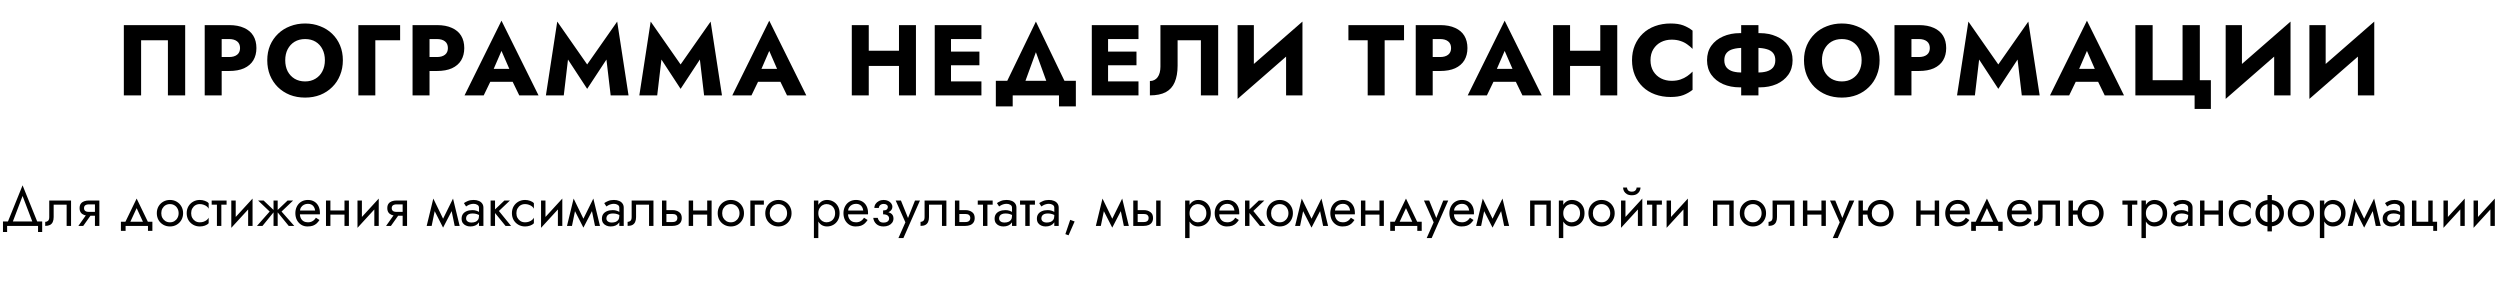
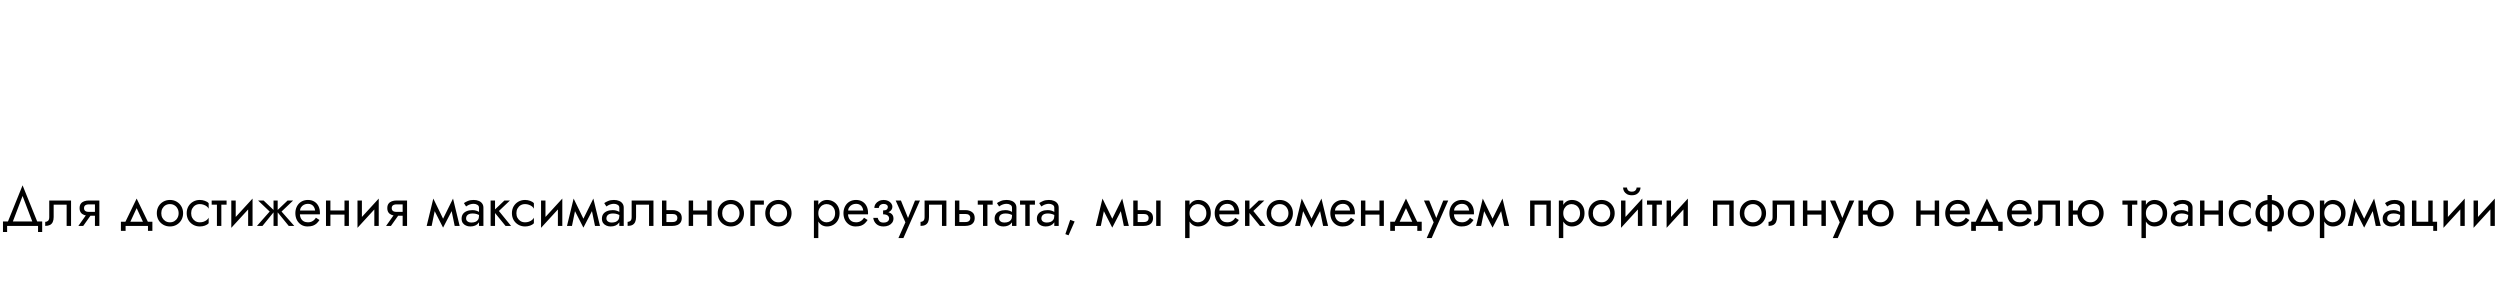
<svg xmlns="http://www.w3.org/2000/svg" width="996" height="114" viewBox="0 0 996 114" fill="none">
-   <path d="M66.896 16.04V38H73.776V10H49.336V38H56.216V16.04H66.896ZM81.555 10V38H88.315V10H81.555ZM85.795 15.56H91.275C92.635 15.56 93.702 15.867 94.475 16.48C95.249 17.093 95.635 17.987 95.635 19.16C95.635 20.307 95.249 21.187 94.475 21.8C93.702 22.413 92.635 22.72 91.275 22.72H85.795V28.28H91.275C93.649 28.28 95.635 27.92 97.235 27.2C98.862 26.453 100.089 25.4 100.915 24.04C101.742 22.653 102.155 21.027 102.155 19.16C102.155 17.24 101.742 15.6 100.915 14.24C100.089 12.88 98.862 11.84 97.235 11.12C95.635 10.373 93.649 10 91.275 10H85.795V15.56ZM113.637 24C113.637 22.347 113.957 20.893 114.597 19.64C115.264 18.36 116.184 17.36 117.357 16.64C118.557 15.92 119.957 15.56 121.557 15.56C123.184 15.56 124.584 15.92 125.757 16.64C126.931 17.36 127.837 18.36 128.477 19.64C129.117 20.893 129.437 22.347 129.437 24C129.437 25.653 129.104 27.12 128.437 28.4C127.797 29.653 126.877 30.64 125.677 31.36C124.504 32.08 123.131 32.44 121.557 32.44C119.957 32.44 118.557 32.08 117.357 31.36C116.184 30.64 115.264 29.653 114.597 28.4C113.957 27.12 113.637 25.653 113.637 24ZM106.477 24C106.477 26.16 106.837 28.147 107.557 29.96C108.304 31.773 109.344 33.347 110.677 34.68C112.037 36.013 113.637 37.053 115.477 37.8C117.317 38.52 119.344 38.88 121.557 38.88C123.744 38.88 125.757 38.52 127.597 37.8C129.437 37.053 131.024 36.013 132.357 34.68C133.717 33.347 134.757 31.773 135.477 29.96C136.224 28.147 136.597 26.16 136.597 24C136.597 21.84 136.224 19.867 135.477 18.08C134.731 16.293 133.677 14.747 132.317 13.44C130.957 12.133 129.357 11.133 127.517 10.44C125.704 9.72 123.717 9.36 121.557 9.36C119.424 9.36 117.437 9.72 115.597 10.44C113.757 11.133 112.157 12.133 110.797 13.44C109.437 14.747 108.371 16.293 107.597 18.08C106.851 19.867 106.477 21.84 106.477 24ZM142.769 10V38H149.529V16.04H159.409V10H142.769ZM164.363 10V38H171.123V10H164.363ZM168.603 15.56H174.083C175.443 15.56 176.51 15.867 177.283 16.48C178.056 17.093 178.443 17.987 178.443 19.16C178.443 20.307 178.056 21.187 177.283 21.8C176.51 22.413 175.443 22.72 174.083 22.72H168.603V28.28H174.083C176.456 28.28 178.443 27.92 180.043 27.2C181.67 26.453 182.896 25.4 183.723 24.04C184.55 22.653 184.963 21.027 184.963 19.16C184.963 17.24 184.55 15.6 183.723 14.24C182.896 12.88 181.67 11.84 180.043 11.12C178.443 10.373 176.456 10 174.083 10H168.603V15.56ZM192.472 32.6H207.272L206.832 27.44H192.952L192.472 32.6ZM199.792 20.28L203.752 29.36L203.512 31.08L206.872 38H214.552L199.792 8.24L185.072 38H192.712L196.192 30.8L195.872 29.32L199.792 20.28ZM226.287 23.72L233.927 35.4L241.607 23.72L243.287 38H250.407L245.887 8.6L233.927 25.68L222.007 8.6L217.487 38H224.607L226.287 23.72ZM263.512 23.72L271.152 35.4L278.832 23.72L280.512 38H287.632L283.112 8.6L271.152 25.68L259.232 8.6L254.712 38H261.832L263.512 23.72ZM299.147 32.6H313.947L313.507 27.44H299.627L299.147 32.6ZM306.467 20.28L310.427 29.36L310.187 31.08L313.547 38H321.227L306.467 8.24L291.747 38H299.387L302.867 30.8L302.547 29.32L306.467 20.28ZM341.234 26.28H362.434V20.2H341.234V26.28ZM358.154 10V38H364.914V10H358.154ZM339.354 10V38H346.114V10H339.354ZM376.879 38H390.999V32.44H376.879V38ZM376.879 15.56H390.999V10H376.879V15.56ZM376.879 26H390.199V20.56H376.879V26ZM372.399 10V38H378.879V10H372.399ZM412.701 20.8L418.501 36.8H426.301L412.701 8.6L399.061 36.8H406.861L412.701 20.8ZM421.901 38V42.4H428.621V32.2H396.741V42.4H403.461V38H421.901ZM439.454 38H453.574V32.44H439.454V38ZM439.454 15.56H453.574V10H439.454V15.56ZM439.454 26H452.774V20.56H439.454V26ZM434.974 10V38H441.454V10H434.974ZM485.316 10H462.316V26.56C462.316 27.413 462.222 28.2 462.036 28.92C461.849 29.64 461.569 30.253 461.196 30.76C460.849 31.24 460.409 31.613 459.876 31.88C459.369 32.147 458.782 32.28 458.116 32.28V38C460.702 38 462.809 37.573 464.436 36.72C466.062 35.84 467.249 34.52 467.996 32.76C468.769 30.973 469.156 28.773 469.156 26.16V16.04H478.436V38H485.316V10ZM518.697 17.04L518.897 8.6L493.257 30.96L493.057 39.4L518.697 17.04ZM499.537 10H493.057V39.4L499.537 32.76V10ZM518.897 8.6L512.377 15.48V38H518.897V8.6ZM537.207 16.04H544.887V38H551.647V16.04H559.367V10H537.207V16.04ZM564.029 10V38H570.789V10H564.029ZM568.269 15.56H573.749C575.109 15.56 576.175 15.867 576.949 16.48C577.722 17.093 578.109 17.987 578.109 19.16C578.109 20.307 577.722 21.187 576.949 21.8C576.175 22.413 575.109 22.72 573.749 22.72H568.269V28.28H573.749C576.122 28.28 578.109 27.92 579.709 27.2C581.335 26.453 582.562 25.4 583.389 24.04C584.215 22.653 584.629 21.027 584.629 19.16C584.629 17.24 584.215 15.6 583.389 14.24C582.562 12.88 581.335 11.84 579.709 11.12C578.109 10.373 576.122 10 573.749 10H568.269V15.56ZM592.138 32.6H606.938L606.498 27.44H592.618L592.138 32.6ZM599.458 20.28L603.418 29.36L603.178 31.08L606.538 38H614.218L599.458 8.24L584.738 38H592.378L595.858 30.8L595.538 29.32L599.458 20.28ZM620.632 26.28H641.832V20.2H620.632V26.28ZM637.552 10V38H644.312V10H637.552ZM618.752 10V38H625.512V10H618.752ZM657.557 24C657.557 22.267 657.944 20.787 658.717 19.56C659.491 18.333 660.504 17.4 661.757 16.76C663.037 16.12 664.437 15.8 665.957 15.8C667.291 15.8 668.464 15.973 669.477 16.32C670.491 16.64 671.397 17.093 672.197 17.68C672.997 18.24 673.704 18.84 674.317 19.48V12.2C673.197 11.32 671.971 10.627 670.637 10.12C669.304 9.613 667.611 9.36 665.557 9.36C663.317 9.36 661.251 9.707 659.357 10.4C657.464 11.093 655.837 12.093 654.477 13.4C653.117 14.707 652.064 16.253 651.317 18.04C650.571 19.827 650.197 21.813 650.197 24C650.197 26.187 650.571 28.173 651.317 29.96C652.064 31.747 653.117 33.293 654.477 34.6C655.837 35.907 657.464 36.907 659.357 37.6C661.251 38.293 663.317 38.64 665.557 38.64C667.611 38.64 669.304 38.387 670.637 37.88C671.971 37.373 673.197 36.68 674.317 35.8V28.52C673.704 29.16 672.997 29.76 672.197 30.32C671.397 30.88 670.491 31.333 669.477 31.68C668.464 32.027 667.291 32.2 665.957 32.2C664.437 32.2 663.037 31.88 661.757 31.24C660.504 30.6 659.491 29.667 658.717 28.44C657.944 27.187 657.557 25.707 657.557 24ZM693.684 10V38H700.564V10H693.684ZM707.284 24C707.284 25.2 706.978 26.173 706.364 26.92C705.751 27.64 704.884 28.16 703.764 28.48C702.671 28.773 701.378 28.92 699.884 28.92H694.364C692.871 28.92 691.564 28.773 690.444 28.48C689.351 28.16 688.498 27.64 687.884 26.92C687.271 26.173 686.964 25.2 686.964 24C686.964 22.773 687.271 21.8 687.884 21.08C688.498 20.36 689.351 19.853 690.444 19.56C691.564 19.24 692.871 19.08 694.364 19.08H699.884C701.378 19.08 702.671 19.24 703.764 19.56C704.884 19.853 705.751 20.36 706.364 21.08C706.978 21.8 707.284 22.773 707.284 24ZM714.164 24C714.164 21.733 713.591 19.8 712.444 18.2C711.298 16.6 709.738 15.373 707.764 14.52C705.791 13.64 703.578 13.2 701.124 13.2H693.124C690.671 13.2 688.458 13.64 686.484 14.52C684.511 15.373 682.951 16.6 681.804 18.2C680.658 19.8 680.084 21.733 680.084 24C680.084 26.24 680.658 28.173 681.804 29.8C682.951 31.4 684.511 32.64 686.484 33.52C688.458 34.373 690.671 34.8 693.124 34.8H701.124C703.578 34.8 705.791 34.373 707.764 33.52C709.738 32.64 711.298 31.4 712.444 29.8C713.591 28.173 714.164 26.24 714.164 24ZM725.87 24C725.87 22.347 726.19 20.893 726.83 19.64C727.497 18.36 728.417 17.36 729.59 16.64C730.79 15.92 732.19 15.56 733.79 15.56C735.417 15.56 736.817 15.92 737.99 16.64C739.163 17.36 740.07 18.36 740.71 19.64C741.35 20.893 741.67 22.347 741.67 24C741.67 25.653 741.337 27.12 740.67 28.4C740.03 29.653 739.11 30.64 737.91 31.36C736.737 32.08 735.363 32.44 733.79 32.44C732.19 32.44 730.79 32.08 729.59 31.36C728.417 30.64 727.497 29.653 726.83 28.4C726.19 27.12 725.87 25.653 725.87 24ZM718.71 24C718.71 26.16 719.07 28.147 719.79 29.96C720.537 31.773 721.577 33.347 722.91 34.68C724.27 36.013 725.87 37.053 727.71 37.8C729.55 38.52 731.577 38.88 733.79 38.88C735.977 38.88 737.99 38.52 739.83 37.8C741.67 37.053 743.257 36.013 744.59 34.68C745.95 33.347 746.99 31.773 747.71 29.96C748.457 28.147 748.83 26.16 748.83 24C748.83 21.84 748.457 19.867 747.71 18.08C746.963 16.293 745.91 14.747 744.55 13.44C743.19 12.133 741.59 11.133 739.75 10.44C737.937 9.72 735.95 9.36 733.79 9.36C731.657 9.36 729.67 9.72 727.83 10.44C725.99 11.133 724.39 12.133 723.03 13.44C721.67 14.747 720.603 16.293 719.83 18.08C719.083 19.867 718.71 21.84 718.71 24ZM754.762 10V38H761.522V10H754.762ZM759.002 15.56H764.482C765.842 15.56 766.908 15.867 767.682 16.48C768.455 17.093 768.842 17.987 768.842 19.16C768.842 20.307 768.455 21.187 767.682 21.8C766.908 22.413 765.842 22.72 764.482 22.72H759.002V28.28H764.482C766.855 28.28 768.842 27.92 770.442 27.2C772.068 26.453 773.295 25.4 774.122 24.04C774.948 22.653 775.362 21.027 775.362 19.16C775.362 17.24 774.948 15.6 774.122 14.24C773.295 12.88 772.068 11.84 770.442 11.12C768.842 10.373 766.855 10 764.482 10H759.002V15.56ZM788.483 23.72L796.123 35.4L803.803 23.72L805.483 38H812.603L808.083 8.6L796.123 25.68L784.203 8.6L779.683 38H786.803L788.483 23.72ZM824.119 32.6H838.919L838.479 27.44H824.599L824.119 32.6ZM831.439 20.28L835.399 29.36L835.159 31.08L838.519 38H846.199L831.439 8.24L816.719 38H824.359L827.839 30.8L827.519 29.32L831.439 20.28ZM857.613 31.96V10H850.733V38H874.333V43.4H880.813V31.96H876.413V10H869.533V31.96H857.613ZM912.348 17.04L912.548 8.6L886.908 30.96L886.708 39.4L912.348 17.04ZM893.188 10H886.708V39.4L893.188 32.76V10ZM912.548 8.6L906.028 15.48V38H912.548V8.6ZM945.706 17.04L945.906 8.6L920.266 30.96L920.066 39.4L945.706 17.04ZM926.546 10H920.066V39.4L926.546 32.76V10ZM945.906 8.6L939.386 15.48V38H945.906V8.6Z" fill="black" />
  <path d="M8.994 78.076L13.284 89.34H15.264L8.994 73.83L2.724 89.34H4.704L8.994 78.076ZM15.154 90V92.42H16.804V88.24H1.184V92.42H2.834V90H15.154ZM28.308 79.88H19.618V86.48C19.618 87.199 19.457 87.697 19.134 87.976C18.826 88.255 18.452 88.394 18.012 88.394V90C18.775 90 19.405 89.875 19.904 89.626C20.403 89.362 20.769 88.973 21.004 88.46C21.253 87.932 21.378 87.272 21.378 86.48V81.53H26.548V90H28.308V79.88ZM33.162 90L36.902 84.72H34.966L31.226 90H33.162ZM39.586 90V79.88H37.826V90H39.586ZM38.552 84.412H35.406C34.98 84.412 34.621 84.361 34.328 84.258C34.049 84.141 33.836 83.972 33.69 83.752C33.543 83.532 33.47 83.253 33.47 82.916C33.47 82.579 33.543 82.3 33.69 82.08C33.836 81.86 34.049 81.699 34.328 81.596C34.621 81.479 34.98 81.42 35.406 81.42H38.552V79.88H35.406C34.716 79.88 34.086 79.983 33.514 80.188C32.956 80.393 32.516 80.716 32.194 81.156C31.871 81.596 31.71 82.183 31.71 82.916C31.71 83.635 31.871 84.221 32.194 84.676C32.516 85.116 32.956 85.439 33.514 85.644C34.086 85.849 34.716 85.952 35.406 85.952H38.552V84.412ZM54.44 82.916L57.41 89.34H59.39L54.44 79.11L49.49 89.34H51.47L54.44 82.916ZM58.95 90V91.98H60.71V88.35H48.17V91.98H50.04V90H58.95ZM62.476 84.94C62.476 85.952 62.703 86.861 63.158 87.668C63.627 88.46 64.258 89.083 65.05 89.538C65.842 89.993 66.729 90.22 67.712 90.22C68.709 90.22 69.597 89.993 70.374 89.538C71.166 89.083 71.789 88.46 72.244 87.668C72.713 86.861 72.948 85.952 72.948 84.94C72.948 83.913 72.713 83.004 72.244 82.212C71.789 81.42 71.166 80.797 70.374 80.342C69.597 79.887 68.709 79.66 67.712 79.66C66.729 79.66 65.842 79.887 65.05 80.342C64.258 80.797 63.627 81.42 63.158 82.212C62.703 83.004 62.476 83.913 62.476 84.94ZM64.258 84.94C64.258 84.236 64.405 83.613 64.698 83.07C65.006 82.513 65.417 82.08 65.93 81.772C66.458 81.464 67.052 81.31 67.712 81.31C68.372 81.31 68.959 81.464 69.472 81.772C70 82.08 70.411 82.513 70.704 83.07C71.012 83.613 71.166 84.236 71.166 84.94C71.166 85.644 71.012 86.267 70.704 86.81C70.411 87.353 70 87.785 69.472 88.108C68.959 88.416 68.372 88.57 67.712 88.57C67.052 88.57 66.458 88.416 65.93 88.108C65.417 87.785 65.006 87.353 64.698 86.81C64.405 86.267 64.258 85.644 64.258 84.94ZM76.158 84.94C76.158 84.236 76.305 83.613 76.598 83.07C76.906 82.513 77.317 82.08 77.83 81.772C78.358 81.464 78.952 81.31 79.612 81.31C80.154 81.31 80.66 81.398 81.13 81.574C81.614 81.735 82.032 81.955 82.384 82.234C82.736 82.513 82.985 82.821 83.132 83.158V80.958C82.78 80.547 82.274 80.232 81.614 80.012C80.969 79.777 80.301 79.66 79.612 79.66C78.629 79.66 77.742 79.887 76.95 80.342C76.158 80.797 75.527 81.42 75.058 82.212C74.603 83.004 74.376 83.913 74.376 84.94C74.376 85.952 74.603 86.861 75.058 87.668C75.527 88.46 76.158 89.083 76.95 89.538C77.742 89.993 78.629 90.22 79.612 90.22C80.301 90.22 80.969 90.11 81.614 89.89C82.274 89.655 82.78 89.333 83.132 88.922V86.722C82.985 87.045 82.736 87.353 82.384 87.646C82.032 87.925 81.614 88.152 81.13 88.328C80.66 88.489 80.154 88.57 79.612 88.57C78.952 88.57 78.358 88.416 77.83 88.108C77.317 87.785 76.906 87.353 76.598 86.81C76.305 86.267 76.158 85.644 76.158 84.94ZM84.332 79.88V81.53H90.272V79.88H84.332ZM86.422 80.32V90H88.182V80.32H86.422ZM100.508 81.64L100.618 79.11L92.258 88.24L92.148 90.77L100.508 81.64ZM93.908 79.88H92.148V90.77L93.908 88.35V79.88ZM100.618 79.11L98.858 81.53V90H100.618V79.11ZM114.586 79.88L110.186 84.06L115.026 90H117.226L112.166 84.28L116.786 79.88H114.586ZM110.626 79.88H108.976V90H110.626V79.88ZM105.016 79.88H102.816L107.436 84.28L102.376 90H104.576L109.416 84.06L105.016 79.88ZM118.791 85.38H127.437C127.452 85.292 127.459 85.204 127.459 85.116C127.459 85.028 127.459 84.94 127.459 84.852C127.459 83.781 127.261 82.865 126.865 82.102C126.469 81.325 125.912 80.723 125.193 80.298C124.475 79.873 123.639 79.66 122.685 79.66C121.82 79.66 121.035 79.836 120.331 80.188C119.642 80.54 119.077 81.031 118.637 81.662C118.197 82.293 117.904 83.026 117.757 83.862C117.728 84.038 117.706 84.214 117.691 84.39C117.677 84.566 117.669 84.749 117.669 84.94C117.669 85.952 117.875 86.861 118.285 87.668C118.711 88.46 119.283 89.083 120.001 89.538C120.735 89.993 121.556 90.22 122.465 90.22C123.345 90.22 124.079 90.117 124.665 89.912C125.252 89.692 125.751 89.391 126.161 89.01C126.572 88.614 126.946 88.159 127.283 87.646L125.853 86.744C125.633 87.111 125.369 87.433 125.061 87.712C124.753 87.976 124.401 88.189 124.005 88.35C123.624 88.497 123.184 88.57 122.685 88.57C122.025 88.57 121.453 88.431 120.969 88.152C120.485 87.873 120.111 87.463 119.847 86.92C119.583 86.377 119.451 85.717 119.451 84.94L119.495 84.28C119.495 83.649 119.635 83.107 119.913 82.652C120.207 82.183 120.595 81.823 121.079 81.574C121.563 81.325 122.099 81.2 122.685 81.2C123.272 81.2 123.763 81.317 124.159 81.552C124.57 81.772 124.885 82.087 125.105 82.498C125.34 82.894 125.487 83.356 125.545 83.884H118.791V85.38ZM130.906 85.49H138.386V83.84H130.906V85.49ZM137.242 79.88V90H139.002V79.88H137.242ZM129.872 79.88V90H131.632V79.88H129.872ZM150.781 81.64L150.891 79.11L142.531 88.24L142.421 90.77L150.781 81.64ZM144.181 79.88H142.421V90.77L144.181 88.35V79.88ZM150.891 79.11L149.131 81.53V90H150.891V79.11ZM155.751 90L159.491 84.72H157.555L153.815 90H155.751ZM162.175 90V79.88H160.415V90H162.175ZM161.141 84.412H157.995C157.57 84.412 157.211 84.361 156.917 84.258C156.639 84.141 156.426 83.972 156.279 83.752C156.133 83.532 156.059 83.253 156.059 82.916C156.059 82.579 156.133 82.3 156.279 82.08C156.426 81.86 156.639 81.699 156.917 81.596C157.211 81.479 157.57 81.42 157.995 81.42H161.141V79.88H157.995C157.306 79.88 156.675 79.983 156.103 80.188C155.546 80.393 155.106 80.716 154.783 81.156C154.461 81.596 154.299 82.183 154.299 82.916C154.299 83.635 154.461 84.221 154.783 84.676C155.106 85.116 155.546 85.439 156.103 85.644C156.675 85.849 157.306 85.952 157.995 85.952H161.141V84.412ZM181.144 90H183.124L180.484 79.11L179.494 81.97L181.144 90ZM175.864 88.482L176.524 90.682L180.704 82.63L180.484 79.11L175.864 88.482ZM176.524 90.682L177.184 88.482L172.63 79.11L172.41 82.63L176.524 90.682ZM169.99 90H171.97L173.62 81.97L172.63 79.11L169.99 90ZM185.685 87.03C185.685 86.619 185.78 86.267 185.971 85.974C186.162 85.681 186.448 85.453 186.829 85.292C187.225 85.131 187.716 85.05 188.303 85.05C188.948 85.05 189.528 85.138 190.041 85.314C190.554 85.475 191.06 85.732 191.559 86.084V85.05C191.456 84.918 191.266 84.749 190.987 84.544C190.708 84.324 190.334 84.133 189.865 83.972C189.41 83.796 188.86 83.708 188.215 83.708C187.335 83.708 186.572 83.847 185.927 84.126C185.282 84.39 184.783 84.771 184.431 85.27C184.079 85.769 183.903 86.377 183.903 87.096C183.903 87.785 184.057 88.365 184.365 88.834C184.688 89.289 185.113 89.633 185.641 89.868C186.169 90.103 186.748 90.22 187.379 90.22C188.083 90.22 188.721 90.103 189.293 89.868C189.865 89.619 190.32 89.267 190.657 88.812C191.009 88.343 191.185 87.785 191.185 87.14L190.833 86.04C190.833 86.671 190.701 87.177 190.437 87.558C190.188 87.939 189.836 88.218 189.381 88.394C188.926 88.57 188.406 88.658 187.819 88.658C187.423 88.658 187.064 88.599 186.741 88.482C186.418 88.35 186.162 88.167 185.971 87.932C185.78 87.683 185.685 87.382 185.685 87.03ZM185.685 82.256C185.846 82.139 186.066 81.999 186.345 81.838C186.638 81.662 186.983 81.515 187.379 81.398C187.775 81.266 188.215 81.2 188.699 81.2C189.256 81.2 189.748 81.332 190.173 81.596C190.613 81.845 190.833 82.227 190.833 82.74V90H192.593V82.74C192.593 82.08 192.424 81.523 192.087 81.068C191.764 80.613 191.31 80.269 190.723 80.034C190.151 79.785 189.476 79.66 188.699 79.66C187.79 79.66 187.012 79.799 186.367 80.078C185.722 80.357 185.208 80.635 184.827 80.914L185.685 82.256ZM195.461 79.88V90H197.221V79.88H195.461ZM200.961 79.88L196.561 84.06L201.401 90H203.601L198.761 84.06L203.161 79.88H200.961ZM205.73 84.94C205.73 84.236 205.877 83.613 206.17 83.07C206.478 82.513 206.889 82.08 207.402 81.772C207.93 81.464 208.524 81.31 209.184 81.31C209.727 81.31 210.233 81.398 210.702 81.574C211.186 81.735 211.604 81.955 211.956 82.234C212.308 82.513 212.557 82.821 212.704 83.158V80.958C212.352 80.547 211.846 80.232 211.186 80.012C210.541 79.777 209.873 79.66 209.184 79.66C208.201 79.66 207.314 79.887 206.522 80.342C205.73 80.797 205.099 81.42 204.63 82.212C204.175 83.004 203.948 83.913 203.948 84.94C203.948 85.952 204.175 86.861 204.63 87.668C205.099 88.46 205.73 89.083 206.522 89.538C207.314 89.993 208.201 90.22 209.184 90.22C209.873 90.22 210.541 90.11 211.186 89.89C211.846 89.655 212.352 89.333 212.704 88.922V86.722C212.557 87.045 212.308 87.353 211.956 87.646C211.604 87.925 211.186 88.152 210.702 88.328C210.233 88.489 209.727 88.57 209.184 88.57C208.524 88.57 207.93 88.416 207.402 88.108C206.889 87.785 206.478 87.353 206.17 86.81C205.877 86.267 205.73 85.644 205.73 84.94ZM223.914 81.64L224.024 79.11L215.664 88.24L215.554 90.77L223.914 81.64ZM217.314 79.88H215.554V90.77L217.314 88.35V79.88ZM224.024 79.11L222.264 81.53V90H224.024V79.11ZM237.046 90H239.026L236.386 79.11L235.396 81.97L237.046 90ZM231.766 88.482L232.426 90.682L236.606 82.63L236.386 79.11L231.766 88.482ZM232.426 90.682L233.086 88.482L228.532 79.11L228.312 82.63L232.426 90.682ZM225.892 90H227.872L229.522 81.97L228.532 79.11L225.892 90ZM241.588 87.03C241.588 86.619 241.683 86.267 241.874 85.974C242.064 85.681 242.35 85.453 242.732 85.292C243.128 85.131 243.619 85.05 244.206 85.05C244.851 85.05 245.43 85.138 245.944 85.314C246.457 85.475 246.963 85.732 247.462 86.084V85.05C247.359 84.918 247.168 84.749 246.89 84.544C246.611 84.324 246.237 84.133 245.768 83.972C245.313 83.796 244.763 83.708 244.118 83.708C243.238 83.708 242.475 83.847 241.83 84.126C241.184 84.39 240.686 84.771 240.334 85.27C239.982 85.769 239.806 86.377 239.806 87.096C239.806 87.785 239.96 88.365 240.268 88.834C240.59 89.289 241.016 89.633 241.544 89.868C242.072 90.103 242.651 90.22 243.282 90.22C243.986 90.22 244.624 90.103 245.196 89.868C245.768 89.619 246.222 89.267 246.56 88.812C246.912 88.343 247.088 87.785 247.088 87.14L246.736 86.04C246.736 86.671 246.604 87.177 246.34 87.558C246.09 87.939 245.738 88.218 245.284 88.394C244.829 88.57 244.308 88.658 243.722 88.658C243.326 88.658 242.966 88.599 242.644 88.482C242.321 88.35 242.064 88.167 241.874 87.932C241.683 87.683 241.588 87.382 241.588 87.03ZM241.588 82.256C241.749 82.139 241.969 81.999 242.248 81.838C242.541 81.662 242.886 81.515 243.282 81.398C243.678 81.266 244.118 81.2 244.602 81.2C245.159 81.2 245.65 81.332 246.076 81.596C246.516 81.845 246.736 82.227 246.736 82.74V90H248.496V82.74C248.496 82.08 248.327 81.523 247.99 81.068C247.667 80.613 247.212 80.269 246.626 80.034C246.054 79.785 245.379 79.66 244.602 79.66C243.692 79.66 242.915 79.799 242.27 80.078C241.624 80.357 241.111 80.635 240.73 80.914L241.588 82.256ZM260.339 79.88H251.649V86.48C251.649 87.199 251.488 87.697 251.165 87.976C250.857 88.255 250.483 88.394 250.043 88.394V90C250.806 90 251.437 89.875 251.935 89.626C252.434 89.362 252.801 88.973 253.035 88.46C253.285 87.932 253.409 87.272 253.409 86.48V81.53H258.579V90H260.339V79.88ZM263.741 79.88V90H265.501V79.88H263.741ZM264.775 85.248H267.921C268.566 85.248 269.05 85.387 269.373 85.666C269.695 85.945 269.857 86.341 269.857 86.854C269.857 87.191 269.783 87.485 269.637 87.734C269.49 87.969 269.27 88.152 268.977 88.284C268.698 88.401 268.346 88.46 267.921 88.46H264.775V90H267.921C268.625 90 269.255 89.89 269.813 89.67C270.37 89.45 270.81 89.105 271.133 88.636C271.455 88.167 271.617 87.573 271.617 86.854C271.617 85.769 271.257 84.977 270.539 84.478C269.835 83.965 268.962 83.708 267.921 83.708H264.775V85.248ZM275.41 85.49H282.89V83.84H275.41V85.49ZM281.746 79.88V90H283.506V79.88H281.746ZM274.376 79.88V90H276.136V79.88H274.376ZM285.935 84.94C285.935 85.952 286.162 86.861 286.617 87.668C287.086 88.46 287.717 89.083 288.509 89.538C289.301 89.993 290.188 90.22 291.171 90.22C292.168 90.22 293.056 89.993 293.833 89.538C294.625 89.083 295.248 88.46 295.703 87.668C296.172 86.861 296.407 85.952 296.407 84.94C296.407 83.913 296.172 83.004 295.703 82.212C295.248 81.42 294.625 80.797 293.833 80.342C293.056 79.887 292.168 79.66 291.171 79.66C290.188 79.66 289.301 79.887 288.509 80.342C287.717 80.797 287.086 81.42 286.617 82.212C286.162 83.004 285.935 83.913 285.935 84.94ZM287.717 84.94C287.717 84.236 287.864 83.613 288.157 83.07C288.465 82.513 288.876 82.08 289.389 81.772C289.917 81.464 290.511 81.31 291.171 81.31C291.831 81.31 292.418 81.464 292.931 81.772C293.459 82.08 293.87 82.513 294.163 83.07C294.471 83.613 294.625 84.236 294.625 84.94C294.625 85.644 294.471 86.267 294.163 86.81C293.87 87.353 293.459 87.785 292.931 88.108C292.418 88.416 291.831 88.57 291.171 88.57C290.511 88.57 289.917 88.416 289.389 88.108C288.876 87.785 288.465 87.353 288.157 86.81C287.864 86.267 287.717 85.644 287.717 84.94ZM298.935 79.88V90H300.695V81.53H304.325V79.88H298.935ZM304.884 84.94C304.884 85.952 305.112 86.861 305.566 87.668C306.036 88.46 306.666 89.083 307.458 89.538C308.25 89.993 309.138 90.22 310.12 90.22C311.118 90.22 312.005 89.993 312.782 89.538C313.574 89.083 314.198 88.46 314.652 87.668C315.122 86.861 315.356 85.952 315.356 84.94C315.356 83.913 315.122 83.004 314.652 82.212C314.198 81.42 313.574 80.797 312.782 80.342C312.005 79.887 311.118 79.66 310.12 79.66C309.138 79.66 308.25 79.887 307.458 80.342C306.666 80.797 306.036 81.42 305.566 82.212C305.112 83.004 304.884 83.913 304.884 84.94ZM306.666 84.94C306.666 84.236 306.813 83.613 307.106 83.07C307.414 82.513 307.825 82.08 308.338 81.772C308.866 81.464 309.46 81.31 310.12 81.31C310.78 81.31 311.367 81.464 311.88 81.772C312.408 82.08 312.819 82.513 313.112 83.07C313.42 83.613 313.574 84.236 313.574 84.94C313.574 85.644 313.42 86.267 313.112 86.81C312.819 87.353 312.408 87.785 311.88 88.108C311.367 88.416 310.78 88.57 310.12 88.57C309.46 88.57 308.866 88.416 308.338 88.108C307.825 87.785 307.414 87.353 307.106 86.81C306.813 86.267 306.666 85.644 306.666 84.94ZM326.02 94.84V79.88H324.26V94.84H326.02ZM334.49 84.94C334.49 83.84 334.262 82.901 333.808 82.124C333.353 81.332 332.744 80.723 331.982 80.298C331.234 79.873 330.398 79.66 329.474 79.66C328.638 79.66 327.897 79.873 327.252 80.298C326.621 80.723 326.122 81.332 325.756 82.124C325.404 82.901 325.228 83.84 325.228 84.94C325.228 86.025 325.404 86.964 325.756 87.756C326.122 88.548 326.621 89.157 327.252 89.582C327.897 90.007 328.638 90.22 329.474 90.22C330.398 90.22 331.234 90.007 331.982 89.582C332.744 89.157 333.353 88.548 333.808 87.756C334.262 86.964 334.49 86.025 334.49 84.94ZM332.708 84.94C332.708 85.717 332.546 86.377 332.224 86.92C331.916 87.463 331.498 87.873 330.97 88.152C330.456 88.431 329.884 88.57 329.254 88.57C328.74 88.57 328.234 88.431 327.736 88.152C327.237 87.873 326.826 87.463 326.504 86.92C326.181 86.377 326.02 85.717 326.02 84.94C326.02 84.163 326.181 83.503 326.504 82.96C326.826 82.417 327.237 82.007 327.736 81.728C328.234 81.449 328.74 81.31 329.254 81.31C329.884 81.31 330.456 81.449 330.97 81.728C331.498 82.007 331.916 82.417 332.224 82.96C332.546 83.503 332.708 84.163 332.708 84.94ZM337.159 85.38H345.805C345.819 85.292 345.827 85.204 345.827 85.116C345.827 85.028 345.827 84.94 345.827 84.852C345.827 83.781 345.629 82.865 345.233 82.102C344.837 81.325 344.279 80.723 343.561 80.298C342.842 79.873 342.006 79.66 341.053 79.66C340.187 79.66 339.403 79.836 338.699 80.188C338.009 80.54 337.445 81.031 337.005 81.662C336.565 82.293 336.271 83.026 336.125 83.862C336.095 84.038 336.073 84.214 336.059 84.39C336.044 84.566 336.037 84.749 336.037 84.94C336.037 85.952 336.242 86.861 336.653 87.668C337.078 88.46 337.65 89.083 338.369 89.538C339.102 89.993 339.923 90.22 340.833 90.22C341.713 90.22 342.446 90.117 343.033 89.912C343.619 89.692 344.118 89.391 344.529 89.01C344.939 88.614 345.313 88.159 345.651 87.646L344.221 86.744C344.001 87.111 343.737 87.433 343.429 87.712C343.121 87.976 342.769 88.189 342.373 88.35C341.991 88.497 341.551 88.57 341.053 88.57C340.393 88.57 339.821 88.431 339.337 88.152C338.853 87.873 338.479 87.463 338.215 86.92C337.951 86.377 337.819 85.717 337.819 84.94L337.863 84.28C337.863 83.649 338.002 83.107 338.281 82.652C338.574 82.183 338.963 81.823 339.447 81.574C339.931 81.325 340.466 81.2 341.053 81.2C341.639 81.2 342.131 81.317 342.527 81.552C342.937 81.772 343.253 82.087 343.473 82.498C343.707 82.894 343.854 83.356 343.913 83.884H337.159V85.38ZM351.825 84.94C352.984 84.94 353.886 84.698 354.531 84.214C355.191 83.73 355.521 83.121 355.521 82.388C355.521 81.889 355.367 81.435 355.059 81.024C354.766 80.613 354.355 80.283 353.827 80.034C353.299 79.785 352.705 79.66 352.045 79.66C351.341 79.66 350.71 79.807 350.153 80.1C349.596 80.379 349.156 80.76 348.833 81.244C348.51 81.728 348.349 82.256 348.349 82.828H350.131C350.131 82.593 350.197 82.359 350.329 82.124C350.461 81.875 350.666 81.669 350.945 81.508C351.238 81.332 351.605 81.244 352.045 81.244C352.573 81.244 352.984 81.361 353.277 81.596C353.57 81.816 353.717 82.124 353.717 82.52C353.717 82.887 353.57 83.202 353.277 83.466C352.984 83.715 352.5 83.84 351.825 83.84V84.94ZM352.001 90.22C352.72 90.22 353.38 90.095 353.981 89.846C354.582 89.582 355.059 89.215 355.411 88.746C355.778 88.262 355.961 87.69 355.961 87.03C355.961 86.077 355.587 85.38 354.839 84.94C354.091 84.5 353.086 84.28 351.825 84.28V85.38C352.338 85.38 352.771 85.446 353.123 85.578C353.49 85.71 353.761 85.901 353.937 86.15C354.128 86.399 354.223 86.7 354.223 87.052C354.223 87.375 354.135 87.661 353.959 87.91C353.783 88.159 353.526 88.35 353.189 88.482C352.866 88.614 352.47 88.68 352.001 88.68C351.238 88.68 350.688 88.489 350.351 88.108C350.014 87.727 349.794 87.294 349.691 86.81H347.909C348.026 87.793 348.437 88.607 349.141 89.252C349.86 89.897 350.813 90.22 352.001 90.22ZM366.517 79.88H364.537L361.413 87.712L362.139 87.8L358.927 79.88H356.837L360.709 88.57L357.937 94.84H359.917L366.517 79.88ZM377.042 79.88H368.352V86.48C368.352 87.199 368.191 87.697 367.868 87.976C367.56 88.255 367.186 88.394 366.746 88.394V90C367.509 90 368.14 89.875 368.638 89.626C369.137 89.362 369.504 88.973 369.738 88.46C369.988 87.932 370.112 87.272 370.112 86.48V81.53H375.282V90H377.042V79.88ZM380.444 79.88V90H382.204V79.88H380.444ZM381.478 85.248H384.624C385.269 85.248 385.753 85.387 386.076 85.666C386.399 85.945 386.56 86.341 386.56 86.854C386.56 87.191 386.487 87.485 386.34 87.734C386.193 87.969 385.973 88.152 385.68 88.284C385.401 88.401 385.049 88.46 384.624 88.46H381.478V90H384.624C385.328 90 385.959 89.89 386.516 89.67C387.073 89.45 387.513 89.105 387.836 88.636C388.159 88.167 388.32 87.573 388.32 86.854C388.32 85.769 387.961 84.977 387.242 84.478C386.538 83.965 385.665 83.708 384.624 83.708H381.478V85.248ZM389.539 79.88V81.53H395.479V79.88H389.539ZM391.629 80.32V90H393.389V80.32H391.629ZM398.037 87.03C398.037 86.619 398.132 86.267 398.323 85.974C398.513 85.681 398.799 85.453 399.181 85.292C399.577 85.131 400.068 85.05 400.655 85.05C401.3 85.05 401.879 85.138 402.393 85.314C402.906 85.475 403.412 85.732 403.911 86.084V85.05C403.808 84.918 403.617 84.749 403.339 84.544C403.06 84.324 402.686 84.133 402.217 83.972C401.762 83.796 401.212 83.708 400.567 83.708C399.687 83.708 398.924 83.847 398.279 84.126C397.633 84.39 397.135 84.771 396.783 85.27C396.431 85.769 396.255 86.377 396.255 87.096C396.255 87.785 396.409 88.365 396.717 88.834C397.039 89.289 397.465 89.633 397.993 89.868C398.521 90.103 399.1 90.22 399.731 90.22C400.435 90.22 401.073 90.103 401.645 89.868C402.217 89.619 402.671 89.267 403.009 88.812C403.361 88.343 403.537 87.785 403.537 87.14L403.185 86.04C403.185 86.671 403.053 87.177 402.789 87.558C402.539 87.939 402.187 88.218 401.733 88.394C401.278 88.57 400.757 88.658 400.171 88.658C399.775 88.658 399.415 88.599 399.093 88.482C398.77 88.35 398.513 88.167 398.323 87.932C398.132 87.683 398.037 87.382 398.037 87.03ZM398.037 82.256C398.198 82.139 398.418 81.999 398.697 81.838C398.99 81.662 399.335 81.515 399.731 81.398C400.127 81.266 400.567 81.2 401.051 81.2C401.608 81.2 402.099 81.332 402.525 81.596C402.965 81.845 403.185 82.227 403.185 82.74V90H404.945V82.74C404.945 82.08 404.776 81.523 404.439 81.068C404.116 80.613 403.661 80.269 403.075 80.034C402.503 79.785 401.828 79.66 401.051 79.66C400.141 79.66 399.364 79.799 398.719 80.078C398.073 80.357 397.56 80.635 397.179 80.914L398.037 82.256ZM406.382 79.88V81.53H412.322V79.88H406.382ZM408.472 80.32V90H410.232V80.32H408.472ZM414.88 87.03C414.88 86.619 414.976 86.267 415.166 85.974C415.357 85.681 415.643 85.453 416.024 85.292C416.42 85.131 416.912 85.05 417.498 85.05C418.144 85.05 418.723 85.138 419.236 85.314C419.75 85.475 420.256 85.732 420.754 86.084V85.05C420.652 84.918 420.461 84.749 420.182 84.544C419.904 84.324 419.53 84.133 419.06 83.972C418.606 83.796 418.056 83.708 417.41 83.708C416.53 83.708 415.768 83.847 415.122 84.126C414.477 84.39 413.978 84.771 413.626 85.27C413.274 85.769 413.098 86.377 413.098 87.096C413.098 87.785 413.252 88.365 413.56 88.834C413.883 89.289 414.308 89.633 414.836 89.868C415.364 90.103 415.944 90.22 416.574 90.22C417.278 90.22 417.916 90.103 418.488 89.868C419.06 89.619 419.515 89.267 419.852 88.812C420.204 88.343 420.38 87.785 420.38 87.14L420.028 86.04C420.028 86.671 419.896 87.177 419.632 87.558C419.383 87.939 419.031 88.218 418.576 88.394C418.122 88.57 417.601 88.658 417.014 88.658C416.618 88.658 416.259 88.599 415.936 88.482C415.614 88.35 415.357 88.167 415.166 87.932C414.976 87.683 414.88 87.382 414.88 87.03ZM414.88 82.256C415.042 82.139 415.262 81.999 415.54 81.838C415.834 81.662 416.178 81.515 416.574 81.398C416.97 81.266 417.41 81.2 417.894 81.2C418.452 81.2 418.943 81.332 419.368 81.596C419.808 81.845 420.028 82.227 420.028 82.74V90H421.788V82.74C421.788 82.08 421.62 81.523 421.282 81.068C420.96 80.613 420.505 80.269 419.918 80.034C419.346 79.785 418.672 79.66 417.894 79.66C416.985 79.66 416.208 79.799 415.562 80.078C414.917 80.357 414.404 80.635 414.022 80.914L414.88 82.256ZM426.372 87.58L424.436 93.278L425.712 93.74L428.132 88.24L426.372 87.58ZM447.743 90H449.723L447.083 79.11L446.093 81.97L447.743 90ZM442.463 88.482L443.123 90.682L447.303 82.63L447.083 79.11L442.463 88.482ZM443.123 90.682L443.783 88.482L439.229 79.11L439.009 82.63L443.123 90.682ZM436.589 90H438.569L440.219 81.97L439.229 79.11L436.589 90ZM460.623 79.88V90H462.383V79.88H460.623ZM451.493 79.88V90H453.253V79.88H451.493ZM452.527 85.248H455.673C456.318 85.248 456.802 85.387 457.125 85.666C457.447 85.945 457.609 86.341 457.609 86.854C457.609 87.191 457.535 87.485 457.389 87.734C457.242 87.969 457.022 88.152 456.729 88.284C456.45 88.401 456.098 88.46 455.673 88.46H452.527V90H455.673C456.377 90 457.007 89.89 457.565 89.67C458.122 89.45 458.562 89.105 458.885 88.636C459.207 88.167 459.369 87.573 459.369 86.854C459.369 85.769 459.009 84.977 458.291 84.478C457.587 83.965 456.714 83.708 455.673 83.708H452.527V85.248ZM473.918 94.84V79.88H472.158V94.84H473.918ZM482.388 84.94C482.388 83.84 482.161 82.901 481.706 82.124C481.251 81.332 480.643 80.723 479.88 80.298C479.132 79.873 478.296 79.66 477.372 79.66C476.536 79.66 475.795 79.873 475.15 80.298C474.519 80.723 474.021 81.332 473.654 82.124C473.302 82.901 473.126 83.84 473.126 84.94C473.126 86.025 473.302 86.964 473.654 87.756C474.021 88.548 474.519 89.157 475.15 89.582C475.795 90.007 476.536 90.22 477.372 90.22C478.296 90.22 479.132 90.007 479.88 89.582C480.643 89.157 481.251 88.548 481.706 87.756C482.161 86.964 482.388 86.025 482.388 84.94ZM480.606 84.94C480.606 85.717 480.445 86.377 480.122 86.92C479.814 87.463 479.396 87.873 478.868 88.152C478.355 88.431 477.783 88.57 477.152 88.57C476.639 88.57 476.133 88.431 475.634 88.152C475.135 87.873 474.725 87.463 474.402 86.92C474.079 86.377 473.918 85.717 473.918 84.94C473.918 84.163 474.079 83.503 474.402 82.96C474.725 82.417 475.135 82.007 475.634 81.728C476.133 81.449 476.639 81.31 477.152 81.31C477.783 81.31 478.355 81.449 478.868 81.728C479.396 82.007 479.814 82.417 480.122 82.96C480.445 83.503 480.606 84.163 480.606 84.94ZM485.057 85.38H493.703C493.718 85.292 493.725 85.204 493.725 85.116C493.725 85.028 493.725 84.94 493.725 84.852C493.725 83.781 493.527 82.865 493.131 82.102C492.735 81.325 492.178 80.723 491.459 80.298C490.74 79.873 489.904 79.66 488.951 79.66C488.086 79.66 487.301 79.836 486.597 80.188C485.908 80.54 485.343 81.031 484.903 81.662C484.463 82.293 484.17 83.026 484.023 83.862C483.994 84.038 483.972 84.214 483.957 84.39C483.942 84.566 483.935 84.749 483.935 84.94C483.935 85.952 484.14 86.861 484.551 87.668C484.976 88.46 485.548 89.083 486.267 89.538C487 89.993 487.822 90.22 488.731 90.22C489.611 90.22 490.344 90.117 490.931 89.912C491.518 89.692 492.016 89.391 492.427 89.01C492.838 88.614 493.212 88.159 493.549 87.646L492.119 86.744C491.899 87.111 491.635 87.433 491.327 87.712C491.019 87.976 490.667 88.189 490.271 88.35C489.89 88.497 489.45 88.57 488.951 88.57C488.291 88.57 487.719 88.431 487.235 88.152C486.751 87.873 486.377 87.463 486.113 86.92C485.849 86.377 485.717 85.717 485.717 84.94L485.761 84.28C485.761 83.649 485.9 83.107 486.179 82.652C486.472 82.183 486.861 81.823 487.345 81.574C487.829 81.325 488.364 81.2 488.951 81.2C489.538 81.2 490.029 81.317 490.425 81.552C490.836 81.772 491.151 82.087 491.371 82.498C491.606 82.894 491.752 83.356 491.811 83.884H485.057V85.38ZM496.027 79.88V90H497.787V79.88H496.027ZM501.527 79.88L497.127 84.06L501.967 90H504.167L499.327 84.06L503.727 79.88H501.527ZM504.624 84.94C504.624 85.952 504.852 86.861 505.306 87.668C505.776 88.46 506.406 89.083 507.198 89.538C507.99 89.993 508.878 90.22 509.86 90.22C510.858 90.22 511.745 89.993 512.522 89.538C513.314 89.083 513.938 88.46 514.392 87.668C514.862 86.861 515.096 85.952 515.096 84.94C515.096 83.913 514.862 83.004 514.392 82.212C513.938 81.42 513.314 80.797 512.522 80.342C511.745 79.887 510.858 79.66 509.86 79.66C508.878 79.66 507.99 79.887 507.198 80.342C506.406 80.797 505.776 81.42 505.306 82.212C504.852 83.004 504.624 83.913 504.624 84.94ZM506.406 84.94C506.406 84.236 506.553 83.613 506.846 83.07C507.154 82.513 507.565 82.08 508.078 81.772C508.606 81.464 509.2 81.31 509.86 81.31C510.52 81.31 511.107 81.464 511.62 81.772C512.148 82.08 512.559 82.513 512.852 83.07C513.16 83.613 513.314 84.236 513.314 84.94C513.314 85.644 513.16 86.267 512.852 86.81C512.559 87.353 512.148 87.785 511.62 88.108C511.107 88.416 510.52 88.57 509.86 88.57C509.2 88.57 508.606 88.416 508.078 88.108C507.565 87.785 507.154 87.353 506.846 86.81C506.553 86.267 506.406 85.644 506.406 84.94ZM527.128 90H529.108L526.468 79.11L525.478 81.97L527.128 90ZM521.848 88.482L522.508 90.682L526.688 82.63L526.468 79.11L521.848 88.482ZM522.508 90.682L523.168 88.482L518.614 79.11L518.394 82.63L522.508 90.682ZM515.974 90H517.954L519.604 81.97L518.614 79.11L515.974 90ZM531.12 85.38H539.766C539.78 85.292 539.788 85.204 539.788 85.116C539.788 85.028 539.788 84.94 539.788 84.852C539.788 83.781 539.59 82.865 539.194 82.102C538.798 81.325 538.24 80.723 537.522 80.298C536.803 79.873 535.967 79.66 535.014 79.66C534.148 79.66 533.364 79.836 532.66 80.188C531.97 80.54 531.406 81.031 530.966 81.662C530.526 82.293 530.232 83.026 530.086 83.862C530.056 84.038 530.034 84.214 530.02 84.39C530.005 84.566 529.998 84.749 529.998 84.94C529.998 85.952 530.203 86.861 530.614 87.668C531.039 88.46 531.611 89.083 532.33 89.538C533.063 89.993 533.884 90.22 534.794 90.22C535.674 90.22 536.407 90.117 536.994 89.912C537.58 89.692 538.079 89.391 538.49 89.01C538.9 88.614 539.274 88.159 539.612 87.646L538.182 86.744C537.962 87.111 537.698 87.433 537.39 87.712C537.082 87.976 536.73 88.189 536.334 88.35C535.952 88.497 535.512 88.57 535.014 88.57C534.354 88.57 533.782 88.431 533.298 88.152C532.814 87.873 532.44 87.463 532.176 86.92C531.912 86.377 531.78 85.717 531.78 84.94L531.824 84.28C531.824 83.649 531.963 83.107 532.242 82.652C532.535 82.183 532.924 81.823 533.408 81.574C533.892 81.325 534.427 81.2 535.014 81.2C535.6 81.2 536.092 81.317 536.488 81.552C536.898 81.772 537.214 82.087 537.434 82.498C537.668 82.894 537.815 83.356 537.874 83.884H531.12V85.38ZM543.234 85.49H550.714V83.84H543.234V85.49ZM549.57 79.88V90H551.33V79.88H549.57ZM542.2 79.88V90H543.96V79.88H542.2ZM560.139 82.916L563.109 89.34H565.089L560.139 79.11L555.189 89.34H557.169L560.139 82.916ZM564.649 90V91.98H566.409V88.35H553.869V91.98H555.739V90H564.649ZM576.978 79.88H574.998L571.874 87.712L572.6 87.8L569.388 79.88H567.298L571.17 88.57L568.398 94.84H570.378L576.978 79.88ZM578.557 85.38H587.203C587.218 85.292 587.225 85.204 587.225 85.116C587.225 85.028 587.225 84.94 587.225 84.852C587.225 83.781 587.027 82.865 586.631 82.102C586.235 81.325 585.678 80.723 584.959 80.298C584.24 79.873 583.404 79.66 582.451 79.66C581.586 79.66 580.801 79.836 580.097 80.188C579.408 80.54 578.843 81.031 578.403 81.662C577.963 82.293 577.67 83.026 577.523 83.862C577.494 84.038 577.472 84.214 577.457 84.39C577.442 84.566 577.435 84.749 577.435 84.94C577.435 85.952 577.64 86.861 578.051 87.668C578.476 88.46 579.048 89.083 579.767 89.538C580.5 89.993 581.322 90.22 582.231 90.22C583.111 90.22 583.844 90.117 584.431 89.912C585.018 89.692 585.516 89.391 585.927 89.01C586.338 88.614 586.712 88.159 587.049 87.646L585.619 86.744C585.399 87.111 585.135 87.433 584.827 87.712C584.519 87.976 584.167 88.189 583.771 88.35C583.39 88.497 582.95 88.57 582.451 88.57C581.791 88.57 581.219 88.431 580.735 88.152C580.251 87.873 579.877 87.463 579.613 86.92C579.349 86.377 579.217 85.717 579.217 84.94L579.261 84.28C579.261 83.649 579.4 83.107 579.679 82.652C579.972 82.183 580.361 81.823 580.845 81.574C581.329 81.325 581.864 81.2 582.451 81.2C583.038 81.2 583.529 81.317 583.925 81.552C584.336 81.772 584.651 82.087 584.871 82.498C585.106 82.894 585.252 83.356 585.311 83.884H578.557V85.38ZM599.251 90H601.231L598.591 79.11L597.601 81.97L599.251 90ZM593.971 88.482L594.631 90.682L598.811 82.63L598.591 79.11L593.971 88.482ZM594.631 90.682L595.291 88.482L590.737 79.11L590.517 82.63L594.631 90.682ZM588.097 90H590.077L591.727 81.97L590.737 79.11L588.097 90ZM617.846 79.88H609.596V90H611.356V81.53H616.086V90H617.846V79.88ZM622.805 94.84V79.88H621.045V94.84H622.805ZM631.275 84.94C631.275 83.84 631.048 82.901 630.593 82.124C630.138 81.332 629.53 80.723 628.767 80.298C628.019 79.873 627.183 79.66 626.259 79.66C625.423 79.66 624.682 79.873 624.037 80.298C623.406 80.723 622.908 81.332 622.541 82.124C622.189 82.901 622.013 83.84 622.013 84.94C622.013 86.025 622.189 86.964 622.541 87.756C622.908 88.548 623.406 89.157 624.037 89.582C624.682 90.007 625.423 90.22 626.259 90.22C627.183 90.22 628.019 90.007 628.767 89.582C629.53 89.157 630.138 88.548 630.593 87.756C631.048 86.964 631.275 86.025 631.275 84.94ZM629.493 84.94C629.493 85.717 629.332 86.377 629.009 86.92C628.701 87.463 628.283 87.873 627.755 88.152C627.242 88.431 626.67 88.57 626.039 88.57C625.526 88.57 625.02 88.431 624.521 88.152C624.022 87.873 623.612 87.463 623.289 86.92C622.966 86.377 622.805 85.717 622.805 84.94C622.805 84.163 622.966 83.503 623.289 82.96C623.612 82.417 624.022 82.007 624.521 81.728C625.02 81.449 625.526 81.31 626.039 81.31C626.67 81.31 627.242 81.449 627.755 81.728C628.283 82.007 628.701 82.417 629.009 82.96C629.332 83.503 629.493 84.163 629.493 84.94ZM632.822 84.94C632.822 85.952 633.049 86.861 633.504 87.668C633.973 88.46 634.604 89.083 635.396 89.538C636.188 89.993 637.075 90.22 638.058 90.22C639.055 90.22 639.942 89.993 640.72 89.538C641.512 89.083 642.135 88.46 642.59 87.668C643.059 86.861 643.294 85.952 643.294 84.94C643.294 83.913 643.059 83.004 642.59 82.212C642.135 81.42 641.512 80.797 640.72 80.342C639.942 79.887 639.055 79.66 638.058 79.66C637.075 79.66 636.188 79.887 635.396 80.342C634.604 80.797 633.973 81.42 633.504 82.212C633.049 83.004 632.822 83.913 632.822 84.94ZM634.604 84.94C634.604 84.236 634.75 83.613 635.044 83.07C635.352 82.513 635.762 82.08 636.276 81.772C636.804 81.464 637.398 81.31 638.058 81.31C638.718 81.31 639.304 81.464 639.818 81.772C640.346 82.08 640.756 82.513 641.05 83.07C641.358 83.613 641.512 84.236 641.512 84.94C641.512 85.644 641.358 86.267 641.05 86.81C640.756 87.353 640.346 87.785 639.818 88.108C639.304 88.416 638.718 88.57 638.058 88.57C637.398 88.57 636.804 88.416 636.276 88.108C635.762 87.785 635.352 87.353 635.044 86.81C634.75 86.267 634.604 85.644 634.604 84.94ZM654.182 81.64L654.292 79.11L645.932 88.24L645.822 90.77L654.182 81.64ZM647.582 79.88H645.822V90.77L647.582 88.35V79.88ZM654.292 79.11L652.532 81.53V90H654.292V79.11ZM646.636 74.71C646.636 75.209 646.76 75.7 647.01 76.184C647.274 76.653 647.662 77.042 648.176 77.35C648.704 77.643 649.349 77.79 650.112 77.79C650.889 77.79 651.534 77.643 652.048 77.35C652.561 77.042 652.942 76.653 653.192 76.184C653.456 75.7 653.588 75.209 653.588 74.71H652.026C652.026 74.901 651.974 75.128 651.872 75.392C651.769 75.641 651.578 75.869 651.3 76.074C651.021 76.265 650.625 76.36 650.112 76.36C649.598 76.36 649.202 76.265 648.924 76.074C648.645 75.869 648.454 75.641 648.352 75.392C648.249 75.128 648.198 74.901 648.198 74.71H646.636ZM656.16 79.88V81.53H662.1V79.88H656.16ZM658.25 80.32V90H660.01V80.32H658.25ZM672.336 81.64L672.446 79.11L664.086 88.24L663.976 90.77L672.336 81.64ZM665.736 79.88H663.976V90.77L665.736 88.35V79.88ZM672.446 79.11L670.686 81.53V90H672.446V79.11ZM690.7 79.88H682.45V90H684.21V81.53H688.94V90H690.7V79.88ZM693.128 84.94C693.128 85.952 693.356 86.861 693.81 87.668C694.28 88.46 694.91 89.083 695.702 89.538C696.494 89.993 697.382 90.22 698.364 90.22C699.362 90.22 700.249 89.993 701.026 89.538C701.818 89.083 702.442 88.46 702.896 87.668C703.366 86.861 703.6 85.952 703.6 84.94C703.6 83.913 703.366 83.004 702.896 82.212C702.442 81.42 701.818 80.797 701.026 80.342C700.249 79.887 699.362 79.66 698.364 79.66C697.382 79.66 696.494 79.887 695.702 80.342C694.91 80.797 694.28 81.42 693.81 82.212C693.356 83.004 693.128 83.913 693.128 84.94ZM694.91 84.94C694.91 84.236 695.057 83.613 695.35 83.07C695.658 82.513 696.069 82.08 696.582 81.772C697.11 81.464 697.704 81.31 698.364 81.31C699.024 81.31 699.611 81.464 700.124 81.772C700.652 82.08 701.063 82.513 701.356 83.07C701.664 83.613 701.818 84.236 701.818 84.94C701.818 85.644 701.664 86.267 701.356 86.81C701.063 87.353 700.652 87.785 700.124 88.108C699.611 88.416 699.024 88.57 698.364 88.57C697.704 88.57 697.11 88.416 696.582 88.108C696.069 87.785 695.658 87.353 695.35 86.81C695.057 86.267 694.91 85.644 694.91 84.94ZM714.884 79.88H706.194V86.48C706.194 87.199 706.033 87.697 705.71 87.976C705.402 88.255 705.028 88.394 704.588 88.394V90C705.351 90 705.981 89.875 706.48 89.626C706.979 89.362 707.345 88.973 707.58 88.46C707.829 87.932 707.954 87.272 707.954 86.48V81.53H713.124V90H714.884V79.88ZM719.32 85.49H726.8V83.84H719.32V85.49ZM725.656 79.88V90H727.416V79.88H725.656ZM718.286 79.88V90H720.046V79.88H718.286ZM738.755 79.88H736.775L733.651 87.712L734.377 87.8L731.165 79.88H729.075L732.947 88.57L730.175 94.84H732.155L738.755 79.88ZM741.449 85.49H745.189V83.84H741.449V85.49ZM740.415 79.88V90H742.175V79.88H740.415ZM743.935 84.94C743.935 85.952 744.162 86.861 744.617 87.668C745.086 88.46 745.717 89.083 746.509 89.538C747.301 89.993 748.188 90.22 749.171 90.22C750.168 90.22 751.055 89.993 751.833 89.538C752.625 89.083 753.248 88.46 753.703 87.668C754.172 86.861 754.407 85.952 754.407 84.94C754.407 83.913 754.172 83.004 753.703 82.212C753.248 81.42 752.625 80.797 751.833 80.342C751.055 79.887 750.168 79.66 749.171 79.66C748.188 79.66 747.301 79.887 746.509 80.342C745.717 80.797 745.086 81.42 744.617 82.212C744.162 83.004 743.935 83.913 743.935 84.94ZM745.717 84.94C745.717 84.236 745.863 83.613 746.157 83.07C746.465 82.513 746.875 82.08 747.389 81.772C747.917 81.464 748.511 81.31 749.171 81.31C749.831 81.31 750.417 81.464 750.931 81.772C751.459 82.08 751.869 82.513 752.163 83.07C752.471 83.613 752.625 84.236 752.625 84.94C752.625 85.644 752.471 86.267 752.163 86.81C751.869 87.353 751.459 87.785 750.931 88.108C750.417 88.416 749.831 88.57 749.171 88.57C748.511 88.57 747.917 88.416 747.389 88.108C746.875 87.785 746.465 87.353 746.157 86.81C745.863 86.267 745.717 85.644 745.717 84.94ZM764.458 85.49H771.938V83.84H764.458V85.49ZM770.794 79.88V90H772.554V79.88H770.794ZM763.424 79.88V90H765.184V79.88H763.424ZM776.106 85.38H784.752C784.767 85.292 784.774 85.204 784.774 85.116C784.774 85.028 784.774 84.94 784.774 84.852C784.774 83.781 784.576 82.865 784.18 82.102C783.784 81.325 783.227 80.723 782.508 80.298C781.789 79.873 780.953 79.66 780 79.66C779.135 79.66 778.35 79.836 777.646 80.188C776.957 80.54 776.392 81.031 775.952 81.662C775.512 82.293 775.219 83.026 775.072 83.862C775.043 84.038 775.021 84.214 775.006 84.39C774.991 84.566 774.984 84.749 774.984 84.94C774.984 85.952 775.189 86.861 775.6 87.668C776.025 88.46 776.597 89.083 777.316 89.538C778.049 89.993 778.871 90.22 779.78 90.22C780.66 90.22 781.393 90.117 781.98 89.912C782.567 89.692 783.065 89.391 783.476 89.01C783.887 88.614 784.261 88.159 784.598 87.646L783.168 86.744C782.948 87.111 782.684 87.433 782.376 87.712C782.068 87.976 781.716 88.189 781.32 88.35C780.939 88.497 780.499 88.57 780 88.57C779.34 88.57 778.768 88.431 778.284 88.152C777.8 87.873 777.426 87.463 777.162 86.92C776.898 86.377 776.766 85.717 776.766 84.94L776.81 84.28C776.81 83.649 776.949 83.107 777.228 82.652C777.521 82.183 777.91 81.823 778.394 81.574C778.878 81.325 779.413 81.2 780 81.2C780.587 81.2 781.078 81.317 781.474 81.552C781.885 81.772 782.2 82.087 782.42 82.498C782.655 82.894 782.801 83.356 782.86 83.884H776.106V85.38ZM791.59 82.916L794.56 89.34H796.54L791.59 79.11L786.64 89.34H788.62L791.59 82.916ZM796.1 90V91.98H797.86V88.35H785.32V91.98H787.19V90H796.1ZM800.748 85.38H809.394C809.409 85.292 809.416 85.204 809.416 85.116C809.416 85.028 809.416 84.94 809.416 84.852C809.416 83.781 809.218 82.865 808.822 82.102C808.426 81.325 807.869 80.723 807.15 80.298C806.432 79.873 805.596 79.66 804.642 79.66C803.777 79.66 802.992 79.836 802.288 80.188C801.599 80.54 801.034 81.031 800.594 81.662C800.154 82.293 799.861 83.026 799.714 83.862C799.685 84.038 799.663 84.214 799.648 84.39C799.634 84.566 799.626 84.749 799.626 84.94C799.626 85.952 799.832 86.861 800.242 87.668C800.668 88.46 801.24 89.083 801.958 89.538C802.692 89.993 803.513 90.22 804.422 90.22C805.302 90.22 806.036 90.117 806.622 89.912C807.209 89.692 807.708 89.391 808.118 89.01C808.529 88.614 808.903 88.159 809.24 87.646L807.81 86.744C807.59 87.111 807.326 87.433 807.018 87.712C806.71 87.976 806.358 88.189 805.962 88.35C805.581 88.497 805.141 88.57 804.642 88.57C803.982 88.57 803.41 88.431 802.926 88.152C802.442 87.873 802.068 87.463 801.804 86.92C801.54 86.377 801.408 85.717 801.408 84.94L801.452 84.28C801.452 83.649 801.592 83.107 801.87 82.652C802.164 82.183 802.552 81.823 803.036 81.574C803.52 81.325 804.056 81.2 804.642 81.2C805.229 81.2 805.72 81.317 806.116 81.552C806.527 81.772 806.842 82.087 807.062 82.498C807.297 82.894 807.444 83.356 807.502 83.884H800.748V85.38ZM820.695 79.88H812.005V86.48C812.005 87.199 811.843 87.697 811.521 87.976C811.213 88.255 810.839 88.394 810.399 88.394V90C811.161 90 811.792 89.875 812.291 89.626C812.789 89.362 813.156 88.973 813.391 88.46C813.64 87.932 813.765 87.272 813.765 86.48V81.53H818.935V90H820.695V79.88ZM825.13 85.49H828.87V83.84H825.13V85.49ZM824.096 79.88V90H825.856V79.88H824.096ZM827.616 84.94C827.616 85.952 827.844 86.861 828.298 87.668C828.768 88.46 829.398 89.083 830.19 89.538C830.982 89.993 831.87 90.22 832.852 90.22C833.85 90.22 834.737 89.993 835.514 89.538C836.306 89.083 836.93 88.46 837.384 87.668C837.854 86.861 838.088 85.952 838.088 84.94C838.088 83.913 837.854 83.004 837.384 82.212C836.93 81.42 836.306 80.797 835.514 80.342C834.737 79.887 833.85 79.66 832.852 79.66C831.87 79.66 830.982 79.887 830.19 80.342C829.398 80.797 828.768 81.42 828.298 82.212C827.844 83.004 827.616 83.913 827.616 84.94ZM829.398 84.94C829.398 84.236 829.545 83.613 829.838 83.07C830.146 82.513 830.557 82.08 831.07 81.772C831.598 81.464 832.192 81.31 832.852 81.31C833.512 81.31 834.099 81.464 834.612 81.772C835.14 82.08 835.551 82.513 835.844 83.07C836.152 83.613 836.306 84.236 836.306 84.94C836.306 85.644 836.152 86.267 835.844 86.81C835.551 87.353 835.14 87.785 834.612 88.108C834.099 88.416 833.512 88.57 832.852 88.57C832.192 88.57 831.598 88.416 831.07 88.108C830.557 87.785 830.146 87.353 829.838 86.81C829.545 86.267 829.398 85.644 829.398 84.94ZM845.566 79.88V81.53H851.506V79.88H845.566ZM847.656 80.32V90H849.416V80.32H847.656ZM854.922 94.84V79.88H853.162V94.84H854.922ZM863.392 84.94C863.392 83.84 863.165 82.901 862.71 82.124C862.255 81.332 861.647 80.723 860.884 80.298C860.136 79.873 859.3 79.66 858.376 79.66C857.54 79.66 856.799 79.873 856.154 80.298C855.523 80.723 855.025 81.332 854.658 82.124C854.306 82.901 854.13 83.84 854.13 84.94C854.13 86.025 854.306 86.964 854.658 87.756C855.025 88.548 855.523 89.157 856.154 89.582C856.799 90.007 857.54 90.22 858.376 90.22C859.3 90.22 860.136 90.007 860.884 89.582C861.647 89.157 862.255 88.548 862.71 87.756C863.165 86.964 863.392 86.025 863.392 84.94ZM861.61 84.94C861.61 85.717 861.449 86.377 861.126 86.92C860.818 87.463 860.4 87.873 859.872 88.152C859.359 88.431 858.787 88.57 858.156 88.57C857.643 88.57 857.137 88.431 856.638 88.152C856.139 87.873 855.729 87.463 855.406 86.92C855.083 86.377 854.922 85.717 854.922 84.94C854.922 84.163 855.083 83.503 855.406 82.96C855.729 82.417 856.139 82.007 856.638 81.728C857.137 81.449 857.643 81.31 858.156 81.31C858.787 81.31 859.359 81.449 859.872 81.728C860.4 82.007 860.818 82.417 861.126 82.96C861.449 83.503 861.61 84.163 861.61 84.94ZM866.611 87.03C866.611 86.619 866.706 86.267 866.897 85.974C867.088 85.681 867.374 85.453 867.755 85.292C868.151 85.131 868.642 85.05 869.229 85.05C869.874 85.05 870.454 85.138 870.967 85.314C871.48 85.475 871.986 85.732 872.485 86.084V85.05C872.382 84.918 872.192 84.749 871.913 84.544C871.634 84.324 871.26 84.133 870.791 83.972C870.336 83.796 869.786 83.708 869.141 83.708C868.261 83.708 867.498 83.847 866.853 84.126C866.208 84.39 865.709 84.771 865.357 85.27C865.005 85.769 864.829 86.377 864.829 87.096C864.829 87.785 864.983 88.365 865.291 88.834C865.614 89.289 866.039 89.633 866.567 89.868C867.095 90.103 867.674 90.22 868.305 90.22C869.009 90.22 869.647 90.103 870.219 89.868C870.791 89.619 871.246 89.267 871.583 88.812C871.935 88.343 872.111 87.785 872.111 87.14L871.759 86.04C871.759 86.671 871.627 87.177 871.363 87.558C871.114 87.939 870.762 88.218 870.307 88.394C869.852 88.57 869.332 88.658 868.745 88.658C868.349 88.658 867.99 88.599 867.667 88.482C867.344 88.35 867.088 88.167 866.897 87.932C866.706 87.683 866.611 87.382 866.611 87.03ZM866.611 82.256C866.772 82.139 866.992 81.999 867.271 81.838C867.564 81.662 867.909 81.515 868.305 81.398C868.701 81.266 869.141 81.2 869.625 81.2C870.182 81.2 870.674 81.332 871.099 81.596C871.539 81.845 871.759 82.227 871.759 82.74V90H873.519V82.74C873.519 82.08 873.35 81.523 873.013 81.068C872.69 80.613 872.236 80.269 871.649 80.034C871.077 79.785 870.402 79.66 869.625 79.66C868.716 79.66 867.938 79.799 867.293 80.078C866.648 80.357 866.134 80.635 865.753 80.914L866.611 82.256ZM877.531 85.49H885.011V83.84H877.531V85.49ZM883.867 79.88V90H885.627V79.88H883.867ZM876.497 79.88V90H878.257V79.88H876.497ZM889.728 84.94C889.728 84.236 889.875 83.613 890.168 83.07C890.476 82.513 890.887 82.08 891.4 81.772C891.928 81.464 892.522 81.31 893.182 81.31C893.725 81.31 894.231 81.398 894.7 81.574C895.184 81.735 895.602 81.955 895.954 82.234C896.306 82.513 896.555 82.821 896.702 83.158V80.958C896.35 80.547 895.844 80.232 895.184 80.012C894.539 79.777 893.871 79.66 893.182 79.66C892.199 79.66 891.312 79.887 890.52 80.342C889.728 80.797 889.097 81.42 888.628 82.212C888.173 83.004 887.946 83.913 887.946 84.94C887.946 85.952 888.173 86.861 888.628 87.668C889.097 88.46 889.728 89.083 890.52 89.538C891.312 89.993 892.199 90.22 893.182 90.22C893.871 90.22 894.539 90.11 895.184 89.89C895.844 89.655 896.35 89.333 896.702 88.922V86.722C896.555 87.045 896.306 87.353 895.954 87.646C895.602 87.925 895.184 88.152 894.7 88.328C894.231 88.489 893.725 88.57 893.182 88.57C892.522 88.57 891.928 88.416 891.4 88.108C890.887 87.785 890.476 87.353 890.168 86.81C889.875 86.267 889.728 85.644 889.728 84.94ZM903.358 77.68V92.2H905.118V77.68H903.358ZM898.562 84.94C898.562 85.952 898.797 86.861 899.266 87.668C899.735 88.46 900.395 89.083 901.246 89.538C902.111 89.993 903.109 90.22 904.238 90.22C905.382 90.22 906.379 89.993 907.23 89.538C908.081 89.083 908.741 88.46 909.21 87.668C909.679 86.861 909.914 85.952 909.914 84.94C909.914 83.913 909.679 83.004 909.21 82.212C908.741 81.42 908.081 80.797 907.23 80.342C906.379 79.887 905.382 79.66 904.238 79.66C903.109 79.66 902.111 79.887 901.246 80.342C900.395 80.797 899.735 81.42 899.266 82.212C898.797 83.004 898.562 83.913 898.562 84.94ZM900.344 84.94C900.344 84.236 900.498 83.613 900.806 83.07C901.129 82.513 901.576 82.08 902.148 81.772C902.735 81.464 903.431 81.31 904.238 81.31C905.045 81.31 905.734 81.464 906.306 81.772C906.893 82.08 907.34 82.513 907.648 83.07C907.971 83.613 908.132 84.236 908.132 84.94C908.132 85.644 907.971 86.267 907.648 86.81C907.34 87.353 906.893 87.785 906.306 88.108C905.734 88.416 905.045 88.57 904.238 88.57C903.431 88.57 902.735 88.416 902.148 88.108C901.576 87.785 901.129 87.353 900.806 86.81C900.498 86.267 900.344 85.644 900.344 84.94ZM911.453 84.94C911.453 85.952 911.68 86.861 912.135 87.668C912.604 88.46 913.235 89.083 914.027 89.538C914.819 89.993 915.706 90.22 916.689 90.22C917.686 90.22 918.573 89.993 919.351 89.538C920.143 89.083 920.766 88.46 921.221 87.668C921.69 86.861 921.925 85.952 921.925 84.94C921.925 83.913 921.69 83.004 921.221 82.212C920.766 81.42 920.143 80.797 919.351 80.342C918.573 79.887 917.686 79.66 916.689 79.66C915.706 79.66 914.819 79.887 914.027 80.342C913.235 80.797 912.604 81.42 912.135 82.212C911.68 83.004 911.453 83.913 911.453 84.94ZM913.235 84.94C913.235 84.236 913.381 83.613 913.675 83.07C913.983 82.513 914.393 82.08 914.907 81.772C915.435 81.464 916.029 81.31 916.689 81.31C917.349 81.31 917.935 81.464 918.449 81.772C918.977 82.08 919.387 82.513 919.681 83.07C919.989 83.613 920.143 84.236 920.143 84.94C920.143 85.644 919.989 86.267 919.681 86.81C919.387 87.353 918.977 87.785 918.449 88.108C917.935 88.416 917.349 88.57 916.689 88.57C916.029 88.57 915.435 88.416 914.907 88.108C914.393 87.785 913.983 87.353 913.675 86.81C913.381 86.267 913.235 85.644 913.235 84.94ZM925.992 94.84V79.88H924.232V94.84H925.992ZM934.462 84.94C934.462 83.84 934.235 82.901 933.78 82.124C933.326 81.332 932.717 80.723 931.954 80.298C931.206 79.873 930.37 79.66 929.446 79.66C928.61 79.66 927.87 79.873 927.224 80.298C926.594 80.723 926.095 81.332 925.728 82.124C925.376 82.901 925.2 83.84 925.2 84.94C925.2 86.025 925.376 86.964 925.728 87.756C926.095 88.548 926.594 89.157 927.224 89.582C927.87 90.007 928.61 90.22 929.446 90.22C930.37 90.22 931.206 90.007 931.954 89.582C932.717 89.157 933.326 88.548 933.78 87.756C934.235 86.964 934.462 86.025 934.462 84.94ZM932.68 84.94C932.68 85.717 932.519 86.377 932.196 86.92C931.888 87.463 931.47 87.873 930.942 88.152C930.429 88.431 929.857 88.57 929.226 88.57C928.713 88.57 928.207 88.431 927.708 88.152C927.21 87.873 926.799 87.463 926.476 86.92C926.154 86.377 925.992 85.717 925.992 84.94C925.992 84.163 926.154 83.503 926.476 82.96C926.799 82.417 927.21 82.007 927.708 81.728C928.207 81.449 928.713 81.31 929.226 81.31C929.857 81.31 930.429 81.449 930.942 81.728C931.47 82.007 931.888 82.417 932.196 82.96C932.519 83.503 932.68 84.163 932.68 84.94ZM946.503 90H948.483L945.843 79.11L944.853 81.97L946.503 90ZM941.223 88.482L941.883 90.682L946.063 82.63L945.843 79.11L941.223 88.482ZM941.883 90.682L942.543 88.482L937.989 79.11L937.769 82.63L941.883 90.682ZM935.349 90H937.329L938.979 81.97L937.989 79.11L935.349 90ZM951.045 87.03C951.045 86.619 951.14 86.267 951.331 85.974C951.521 85.681 951.807 85.453 952.189 85.292C952.585 85.131 953.076 85.05 953.663 85.05C954.308 85.05 954.887 85.138 955.401 85.314C955.914 85.475 956.42 85.732 956.919 86.084V85.05C956.816 84.918 956.625 84.749 956.347 84.544C956.068 84.324 955.694 84.133 955.225 83.972C954.77 83.796 954.22 83.708 953.575 83.708C952.695 83.708 951.932 83.847 951.287 84.126C950.641 84.39 950.143 84.771 949.791 85.27C949.439 85.769 949.263 86.377 949.263 87.096C949.263 87.785 949.417 88.365 949.725 88.834C950.047 89.289 950.473 89.633 951.001 89.868C951.529 90.103 952.108 90.22 952.739 90.22C953.443 90.22 954.081 90.103 954.653 89.868C955.225 89.619 955.679 89.267 956.017 88.812C956.369 88.343 956.545 87.785 956.545 87.14L956.193 86.04C956.193 86.671 956.061 87.177 955.797 87.558C955.547 87.939 955.195 88.218 954.741 88.394C954.286 88.57 953.765 88.658 953.179 88.658C952.783 88.658 952.423 88.599 952.101 88.482C951.778 88.35 951.521 88.167 951.331 87.932C951.14 87.683 951.045 87.382 951.045 87.03ZM951.045 82.256C951.206 82.139 951.426 81.999 951.705 81.838C951.998 81.662 952.343 81.515 952.739 81.398C953.135 81.266 953.575 81.2 954.059 81.2C954.616 81.2 955.107 81.332 955.533 81.596C955.973 81.845 956.193 82.227 956.193 82.74V90H957.953V82.74C957.953 82.08 957.784 81.523 957.447 81.068C957.124 80.613 956.669 80.269 956.083 80.034C955.511 79.785 954.836 79.66 954.059 79.66C953.149 79.66 952.372 79.799 951.727 80.078C951.081 80.357 950.568 80.635 950.187 80.914L951.045 82.256ZM969.18 88.35V79.88H967.42V88.35H962.69V79.88H960.93V90H969.4V91.98H970.94V88.35H969.18ZM981.84 81.64L981.95 79.11L973.59 88.24L973.48 90.77L981.84 81.64ZM975.24 79.88H973.48V90.77L975.24 88.35V79.88ZM981.95 79.11L980.19 81.53V90H981.95V79.11ZM993.828 81.64L993.938 79.11L985.578 88.24L985.468 90.77L993.828 81.64ZM987.228 79.88H985.468V90.77L987.228 88.35V79.88ZM993.938 79.11L992.178 81.53V90H993.938V79.11Z" fill="black" />
</svg>